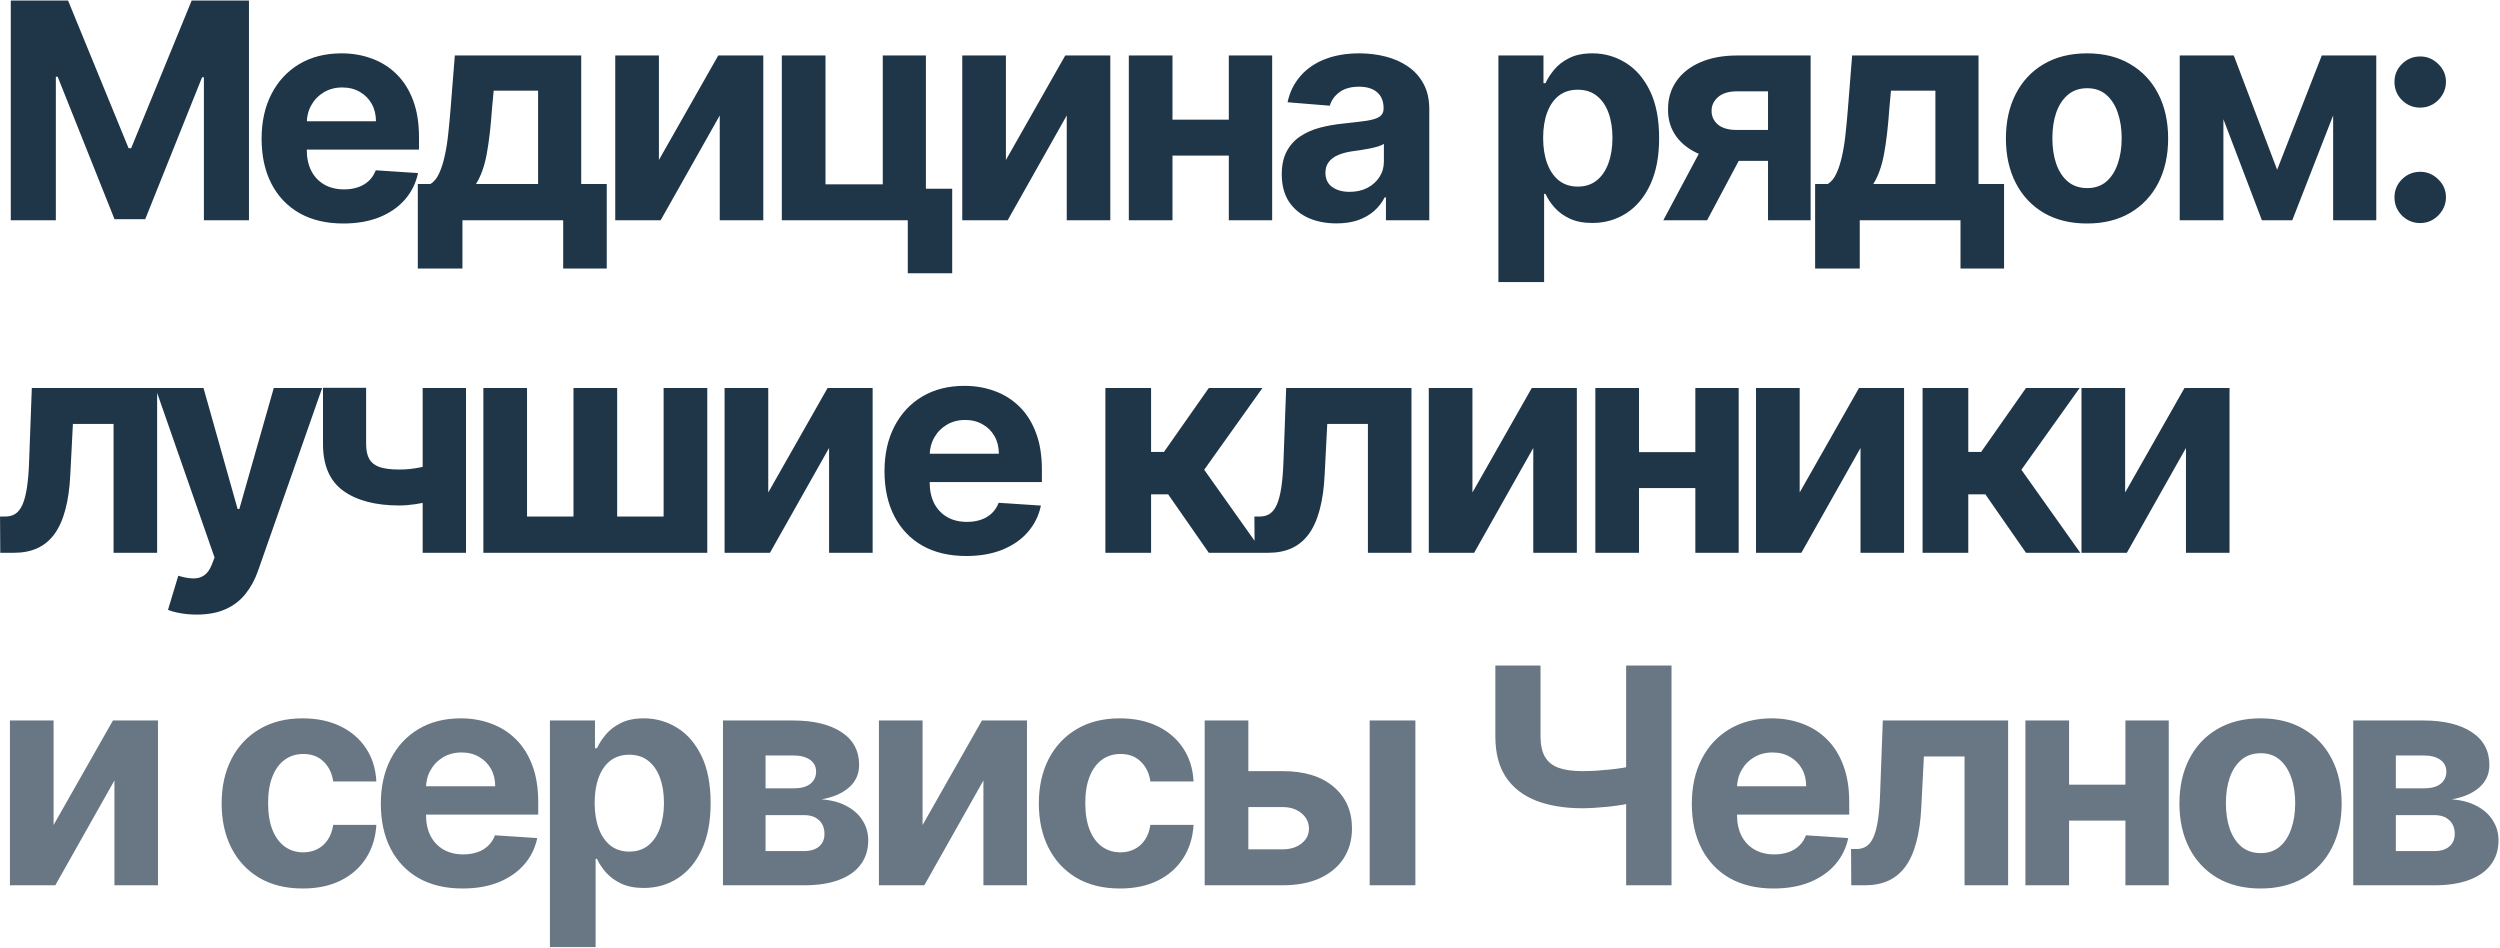
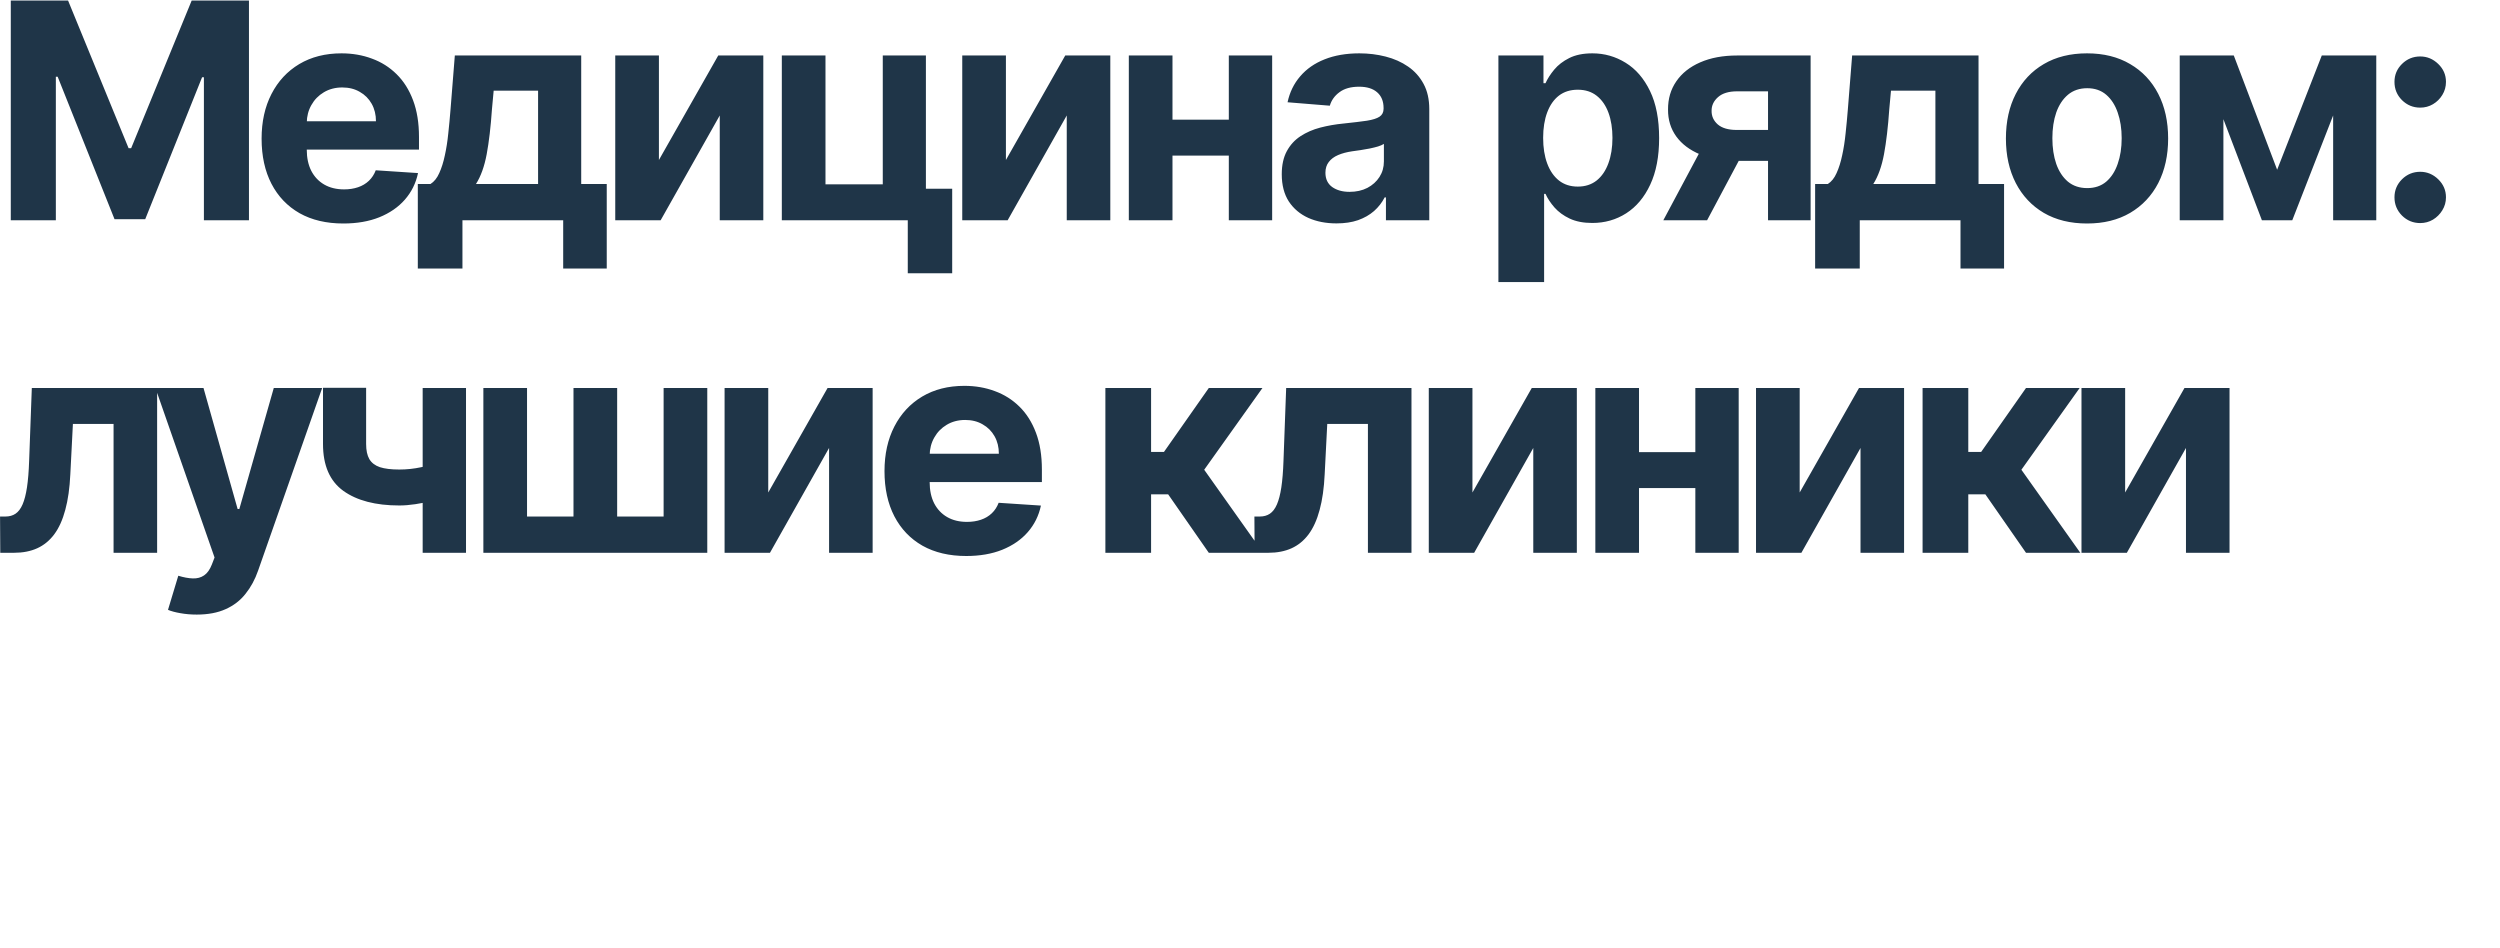
<svg xmlns="http://www.w3.org/2000/svg" width="1203" height="456" viewBox="0 0 1203 456" fill="none">
  <path d="M5.189 0.269H32.758L61.875 71.307H63.114L92.232 0.269H119.8V106H98.117V37.182H97.239L69.877 105.484H55.112L27.75 36.924H26.873V106H5.189V0.269ZM165.221 107.549C157.064 107.549 150.042 105.897 144.157 102.593C138.306 99.254 133.797 94.539 130.631 88.447C127.464 82.321 125.881 75.076 125.881 66.712C125.881 58.555 127.464 51.397 130.631 45.236C133.797 39.075 138.254 34.274 144.002 30.832C149.784 27.39 156.565 25.669 164.343 25.669C169.574 25.669 174.444 26.512 178.953 28.199C183.496 29.851 187.454 32.346 190.827 35.685C194.235 39.023 196.885 43.222 198.778 48.282C200.671 53.307 201.617 59.192 201.617 65.938V71.978H134.658V58.349H180.915C180.915 55.182 180.227 52.377 178.85 49.934C177.473 47.49 175.563 45.58 173.119 44.203C170.71 42.792 167.905 42.087 164.704 42.087C161.366 42.087 158.406 42.861 155.825 44.41C153.278 45.924 151.281 47.972 149.836 50.553C148.39 53.1 147.65 55.94 147.616 59.072V72.03C147.616 75.953 148.339 79.344 149.784 82.2C151.264 85.057 153.346 87.26 156.031 88.808C158.716 90.357 161.899 91.132 165.582 91.132C168.026 91.132 170.263 90.787 172.293 90.099C174.324 89.411 176.062 88.378 177.508 87.001C178.953 85.625 180.055 83.938 180.812 81.942L201.153 83.284C200.12 88.172 198.003 92.439 194.803 96.088C191.636 99.702 187.54 102.524 182.515 104.554C177.525 106.551 171.76 107.549 165.221 107.549ZM201.051 129.232V88.55H207.143C208.899 87.449 210.31 85.694 211.377 83.284C212.478 80.875 213.373 78.036 214.061 74.766C214.784 71.496 215.335 67.969 215.713 64.183C216.126 60.362 216.488 56.508 216.797 52.618L218.862 26.702H279.678V88.55H291.965V129.232H271.005V106H222.528V129.232H201.051ZM229.033 88.55H258.925V43.635H237.551L236.725 52.618C236.14 61.085 235.297 68.278 234.196 74.198C233.094 80.084 231.373 84.868 229.033 88.55ZM317.071 76.986L345.62 26.702H367.303V106H346.343V55.561L317.897 106H296.059V26.702H317.071V76.986ZM445.545 26.702V90.822H458.194V131.503H436.82V106H376.211V26.702H397.223V88.705H424.791V26.702H445.545ZM484.048 76.986L512.597 26.702H534.28V106H513.32V55.561L484.874 106H463.036V26.702H484.048V76.986ZM598.377 57.574V74.869H556.972V57.574H598.377ZM564.2 26.702V106H543.188V26.702H564.2ZM612.161 26.702V106H591.304V26.702H612.161ZM643.113 107.497C638.054 107.497 633.545 106.62 629.587 104.864C625.629 103.075 622.497 100.442 620.191 96.965C617.919 93.455 616.783 89.084 616.783 83.852C616.783 79.447 617.592 75.747 619.21 72.753C620.828 69.758 623.03 67.349 625.818 65.525C628.606 63.701 631.772 62.324 635.317 61.395C638.897 60.465 642.648 59.812 646.572 59.433C651.184 58.951 654.901 58.504 657.723 58.091C660.545 57.643 662.593 56.989 663.867 56.129C665.14 55.268 665.777 53.995 665.777 52.309V51.999C665.777 48.729 664.744 46.199 662.679 44.41C660.649 42.62 657.758 41.725 654.006 41.725C650.048 41.725 646.899 42.603 644.558 44.358C642.218 46.079 640.669 48.247 639.912 50.863L619.571 49.211C620.604 44.392 622.634 40.228 625.663 36.717C628.692 33.172 632.598 30.453 637.382 28.56C642.201 26.633 647.777 25.669 654.109 25.669C658.515 25.669 662.731 26.186 666.758 27.218C670.819 28.251 674.416 29.851 677.548 32.019C680.714 34.188 683.209 36.975 685.034 40.383C686.858 43.756 687.77 47.8 687.77 52.515V106H666.913V95.004H666.293C665.02 97.482 663.316 99.667 661.182 101.56C659.048 103.419 656.484 104.881 653.49 105.948C650.496 106.981 647.037 107.497 643.113 107.497ZM649.411 92.319C652.647 92.319 655.503 91.682 657.981 90.409C660.459 89.101 662.404 87.346 663.815 85.143C665.226 82.94 665.932 80.445 665.932 77.657V69.242C665.243 69.689 664.297 70.102 663.092 70.481C661.922 70.825 660.597 71.152 659.117 71.462C657.637 71.737 656.157 71.995 654.677 72.236C653.197 72.443 651.855 72.632 650.65 72.804C648.069 73.183 645.815 73.785 643.887 74.611C641.96 75.437 640.463 76.556 639.396 77.967C638.329 79.344 637.795 81.064 637.795 83.129C637.795 86.124 638.88 88.413 641.048 89.996C643.251 91.545 646.038 92.319 649.411 92.319ZM721.034 135.737V26.702H742.717V40.021H743.698C744.662 37.888 746.056 35.719 747.88 33.517C749.739 31.279 752.148 29.421 755.108 27.941C758.102 26.427 761.819 25.669 766.259 25.669C772.041 25.669 777.376 27.184 782.263 30.212C787.15 33.207 791.057 37.733 793.982 43.79C796.908 49.813 798.371 57.368 798.371 66.454C798.371 75.299 796.942 82.768 794.086 88.86C791.263 94.918 787.409 99.512 782.521 102.644C777.668 105.742 772.23 107.291 766.207 107.291C761.94 107.291 758.309 106.585 755.314 105.174C752.354 103.763 749.928 101.99 748.035 99.856C746.142 97.688 744.696 95.503 743.698 93.3H743.027V135.737H721.034ZM742.562 66.351C742.562 71.066 743.216 75.179 744.524 78.69C745.832 82.2 747.725 84.936 750.203 86.898C752.681 88.826 755.693 89.789 759.238 89.789C762.817 89.789 765.846 88.808 768.324 86.847C770.802 84.85 772.678 82.097 773.951 78.586C775.259 75.041 775.913 70.963 775.913 66.351C775.913 61.773 775.276 57.746 774.003 54.27C772.73 50.794 770.854 48.075 768.376 46.113C765.898 44.151 762.852 43.171 759.238 43.171C755.658 43.171 752.63 44.117 750.152 46.01C747.708 47.903 745.832 50.588 744.524 54.064C743.216 57.54 742.562 61.636 742.562 66.351ZM850.774 106V43.945H835.905C831.878 43.945 828.815 44.874 826.716 46.733C824.616 48.591 823.584 50.794 823.618 53.341C823.584 55.922 824.582 58.108 826.612 59.898C828.677 61.653 831.706 62.531 835.699 62.531H858.104V77.399H835.699C828.918 77.399 823.05 76.366 818.094 74.301C813.138 72.236 809.318 69.362 806.633 65.68C803.948 61.963 802.623 57.643 802.658 52.721C802.623 47.559 803.948 43.033 806.633 39.144C809.318 35.22 813.155 32.174 818.146 30.006C823.171 27.803 829.09 26.702 835.905 26.702H871.269V106H850.774ZM800.386 106L822.431 64.699H843.443L821.45 106H800.386ZM873.44 129.232V88.55H879.532C881.287 87.449 882.698 85.694 883.765 83.284C884.866 80.875 885.761 78.036 886.449 74.766C887.172 71.496 887.723 67.969 888.102 64.183C888.515 60.362 888.876 56.508 889.186 52.618L891.251 26.702H952.067V88.55H964.354V129.232H943.393V106H894.916V129.232H873.44ZM901.421 88.55H931.313V43.635H909.939L909.113 52.618C908.528 61.085 907.685 68.278 906.584 74.198C905.482 80.084 903.762 84.868 901.421 88.55ZM1004.28 107.549C996.257 107.549 989.321 105.845 983.47 102.438C977.654 98.996 973.162 94.212 969.996 88.086C966.83 81.925 965.246 74.783 965.246 66.661C965.246 58.469 966.83 51.31 969.996 45.184C973.162 39.023 977.654 34.239 983.47 30.832C989.321 27.39 996.257 25.669 1004.28 25.669C1012.3 25.669 1019.21 27.39 1025.03 30.832C1030.88 34.239 1035.39 39.023 1038.56 45.184C1041.72 51.31 1043.31 58.469 1043.31 66.661C1043.31 74.783 1041.72 81.925 1038.56 88.086C1035.39 94.212 1030.88 98.996 1025.03 102.438C1019.21 105.845 1012.3 107.549 1004.28 107.549ZM1004.38 90.512C1008.03 90.512 1011.07 89.48 1013.52 87.415C1015.96 85.315 1017.8 82.458 1019.04 78.844C1020.31 75.231 1020.95 71.118 1020.95 66.506C1020.95 61.894 1020.31 57.781 1019.04 54.167C1017.8 50.553 1015.96 47.697 1013.52 45.597C1011.07 43.498 1008.03 42.448 1004.38 42.448C1000.7 42.448 997.599 43.498 995.086 45.597C992.608 47.697 990.733 50.553 989.459 54.167C988.22 57.781 987.601 61.894 987.601 66.506C987.601 71.118 988.22 75.231 989.459 78.844C990.733 82.458 992.608 85.315 995.086 87.415C997.599 89.48 1000.7 90.512 1004.38 90.512ZM1095.76 81.684L1117.24 26.702H1133.96L1103.04 106H1088.43L1058.23 26.702H1074.9L1095.76 81.684ZM1069.9 26.702V106H1048.88V26.702H1069.9ZM1122.71 106V26.702H1143.46V106H1122.71ZM1164.61 107.342C1161.2 107.342 1158.27 106.138 1155.83 103.728C1153.42 101.285 1152.22 98.359 1152.22 94.952C1152.22 91.579 1153.42 88.688 1155.83 86.279C1158.27 83.87 1161.2 82.665 1164.61 82.665C1167.91 82.665 1170.8 83.87 1173.28 86.279C1175.76 88.688 1177 91.579 1177 94.952C1177 97.224 1176.41 99.306 1175.24 101.199C1174.11 103.057 1172.61 104.554 1170.75 105.69C1168.89 106.792 1166.84 107.342 1164.61 107.342ZM1164.61 51.792C1161.2 51.792 1158.27 50.588 1155.83 48.178C1153.42 45.769 1152.22 42.844 1152.22 39.402C1152.22 36.029 1153.42 33.155 1155.83 30.78C1158.27 28.371 1161.2 27.166 1164.61 27.166C1167.91 27.166 1170.8 28.371 1173.28 30.78C1175.76 33.155 1177 36.029 1177 39.402C1177 41.708 1176.41 43.807 1175.24 45.7C1174.11 47.559 1172.61 49.039 1170.75 50.14C1168.89 51.242 1166.84 51.792 1164.61 51.792ZM0.13 266L0.027 248.55H2.66C4.518 248.55 6.119 248.103 7.461 247.208C8.838 246.279 9.974 244.782 10.868 242.716C11.763 240.651 12.469 237.915 12.985 234.508C13.501 231.066 13.845 226.833 14.018 221.808L15.308 186.702H75.608V266H54.648V203.997H35.081L33.842 228.209C33.532 234.852 32.724 240.565 31.416 245.349C30.142 250.133 28.37 254.057 26.098 257.12C23.827 260.149 21.09 262.386 17.89 263.832C14.689 265.277 10.972 266 6.738 266H0.13ZM94.673 295.737C91.885 295.737 89.269 295.513 86.826 295.066C84.417 294.653 82.42 294.119 80.837 293.465L85.793 277.048C88.375 277.84 90.698 278.27 92.763 278.339C94.862 278.408 96.669 277.926 98.184 276.893C99.733 275.861 100.989 274.105 101.952 271.627L103.243 268.272L74.797 186.702H97.925L114.343 244.936H115.169L131.741 186.702H155.024L124.203 274.57C122.723 278.838 120.71 282.555 118.163 285.721C115.651 288.922 112.467 291.383 108.612 293.104C104.757 294.859 100.111 295.737 94.673 295.737ZM224.245 186.702V266H203.387V186.702H224.245ZM214.074 221.498V238.845C212.388 239.602 210.288 240.324 207.776 241.013C205.263 241.667 202.63 242.2 199.877 242.613C197.123 243.026 194.542 243.233 192.133 243.233C180.741 243.233 171.775 240.892 165.236 236.212C158.696 231.496 155.427 223.976 155.427 213.651V186.599H176.18V213.651C176.18 216.714 176.697 219.14 177.729 220.93C178.796 222.72 180.483 224.011 182.789 224.802C185.129 225.559 188.244 225.938 192.133 225.938C195.747 225.938 199.292 225.559 202.768 224.802C206.244 224.045 210.013 222.944 214.074 221.498ZM232.597 186.702H253.609V248.55H275.963V186.702H296.975V248.55H319.33V186.702H340.342V266H232.597V186.702ZM369.68 236.986L398.23 186.702H419.913V266H398.953V215.561L370.506 266H348.668V186.702H369.68V236.986ZM464.959 267.549C456.802 267.549 449.781 265.897 443.895 262.593C438.044 259.254 433.536 254.539 430.369 248.447C427.203 242.321 425.62 235.076 425.62 226.712C425.62 218.555 427.203 211.396 430.369 205.236C433.536 199.075 437.993 194.274 443.74 190.832C449.523 187.39 456.303 185.669 464.081 185.669C469.313 185.669 474.183 186.513 478.692 188.199C483.235 189.851 487.193 192.346 490.566 195.685C493.973 199.023 496.623 203.222 498.516 208.282C500.409 213.307 501.356 219.192 501.356 225.938V231.978H434.396V218.349H480.653C480.653 215.182 479.965 212.377 478.588 209.934C477.212 207.49 475.301 205.58 472.858 204.203C470.449 202.792 467.644 202.086 464.443 202.086C461.104 202.086 458.144 202.861 455.563 204.41C453.016 205.924 451.02 207.972 449.574 210.553C448.129 213.1 447.389 215.94 447.354 219.072V232.03C447.354 235.953 448.077 239.344 449.523 242.2C451.003 245.057 453.085 247.26 455.769 248.808C458.454 250.357 461.638 251.132 465.32 251.132C467.764 251.132 470.001 250.787 472.032 250.099C474.062 249.411 475.8 248.378 477.246 247.001C478.692 245.625 479.793 243.938 480.55 241.942L500.891 243.284C499.858 248.172 497.742 252.439 494.541 256.088C491.374 259.702 487.279 262.524 482.254 264.554C477.263 266.551 471.498 267.549 464.959 267.549ZM531.91 266V186.702H553.902V217.471H560.098L581.677 186.702H607.491L579.458 226.041L607.8 266H581.677L562.111 237.864H553.902V266H531.91ZM603.724 266L603.621 248.55H606.254C608.112 248.55 609.713 248.103 611.055 247.208C612.432 246.279 613.567 244.782 614.462 242.716C615.357 240.651 616.063 237.915 616.579 234.508C617.095 231.066 617.439 226.833 617.612 221.808L618.902 186.702H679.202V266H658.242V203.997H638.675L637.436 228.209C637.126 234.852 636.318 240.565 635.01 245.349C633.736 250.133 631.964 254.057 629.692 257.12C627.421 260.149 624.684 262.386 621.484 263.832C618.283 265.277 614.566 266 610.332 266H603.724ZM708.541 236.986L737.09 186.702H758.773V266H737.813V215.561L709.367 266H687.529V186.702H708.541V236.986ZM822.869 217.574V234.869H781.465V217.574H822.869ZM788.693 186.702V266H767.681V186.702H788.693ZM836.654 186.702V266H815.797V186.702H836.654ZM866.005 236.986L894.555 186.702H916.238V266H895.278V215.561L866.831 266H844.993V186.702H866.005V236.986ZM925.146 266V186.702H947.138V217.471H953.334L974.913 186.702H1000.73L972.693 226.041L1001.04 266H974.913L955.347 237.864H947.138V266H925.146ZM1022.62 236.986L1051.17 186.702H1072.85V266H1051.89V215.561L1023.44 266H1001.61V186.702H1022.62V236.986Z" fill="#1F3548" />
-   <path d="M25.788 396.986L54.338 346.702H76.021V426H55.061V375.561L26.614 426H4.776V346.702H25.788V396.986ZM145.682 427.549C137.559 427.549 130.573 425.828 124.722 422.386C118.905 418.91 114.431 414.092 111.299 407.931C108.201 401.77 106.652 394.68 106.652 386.661C106.652 378.538 108.218 371.414 111.35 365.287C114.517 359.127 119.008 354.325 124.825 350.884C130.642 347.407 137.559 345.669 145.579 345.669C152.497 345.669 158.554 346.926 163.751 349.438C168.948 351.95 173.061 355.478 176.09 360.021C179.119 364.565 180.788 369.899 181.098 376.026H160.344C159.759 372.068 158.21 368.884 155.698 366.475C153.219 364.031 149.967 362.809 145.94 362.809C142.533 362.809 139.556 363.739 137.009 365.597C134.496 367.421 132.535 370.089 131.123 373.599C129.712 377.11 129.007 381.36 129.007 386.351C129.007 391.41 129.695 395.712 131.072 399.258C132.483 402.803 134.462 405.504 137.009 407.363C139.556 409.221 142.533 410.151 145.94 410.151C148.453 410.151 150.707 409.634 152.703 408.602C154.734 407.569 156.403 406.072 157.711 404.11C159.053 402.114 159.931 399.722 160.344 396.934H181.098C180.754 402.992 179.102 408.327 176.142 412.939C173.216 417.516 169.172 421.095 164.009 423.677C158.847 426.258 152.738 427.549 145.682 427.549ZM222.595 427.549C214.438 427.549 207.416 425.897 201.531 422.593C195.68 419.254 191.171 414.539 188.005 408.447C184.838 402.321 183.255 395.076 183.255 386.712C183.255 378.555 184.838 371.396 188.005 365.236C191.171 359.075 195.628 354.274 201.376 350.832C207.158 347.39 213.939 345.669 221.717 345.669C226.948 345.669 231.818 346.513 236.327 348.199C240.87 349.851 244.828 352.346 248.201 355.685C251.609 359.023 254.259 363.222 256.152 368.282C258.045 373.307 258.991 379.192 258.991 385.938V391.978H192.032V378.349H238.289C238.289 375.182 237.601 372.377 236.224 369.934C234.847 367.49 232.937 365.58 230.493 364.203C228.084 362.792 225.279 362.086 222.078 362.086C218.74 362.086 215.78 362.861 213.199 364.41C210.652 365.924 208.655 367.972 207.21 370.553C205.764 373.1 205.024 375.94 204.99 379.072V392.03C204.99 395.953 205.713 399.344 207.158 402.2C208.638 405.057 210.72 407.26 213.405 408.808C216.09 410.357 219.273 411.132 222.956 411.132C225.4 411.132 227.637 410.787 229.667 410.099C231.698 409.411 233.436 408.378 234.882 407.001C236.327 405.625 237.429 403.938 238.186 401.942L258.527 403.284C257.494 408.172 255.377 412.439 252.177 416.088C249.01 419.702 244.914 422.524 239.889 424.554C234.899 426.551 229.134 427.549 222.595 427.549ZM264.621 455.737V346.702H286.304V360.021H287.285C288.248 357.888 289.642 355.719 291.466 353.517C293.325 351.279 295.734 349.421 298.694 347.941C301.688 346.426 305.405 345.669 309.845 345.669C315.627 345.669 320.962 347.184 325.849 350.212C330.737 353.207 334.643 357.733 337.569 363.79C340.494 369.813 341.957 377.368 341.957 386.454C341.957 395.299 340.529 402.768 337.672 408.86C334.85 414.918 330.995 419.512 326.108 422.644C321.255 425.742 315.817 427.291 309.794 427.291C305.526 427.291 301.895 426.585 298.9 425.174C295.941 423.763 293.514 421.99 291.621 419.856C289.728 417.688 288.283 415.503 287.285 413.3H286.613V455.737H264.621ZM286.149 386.351C286.149 391.066 286.803 395.179 288.111 398.69C289.418 402.2 291.311 404.936 293.789 406.898C296.268 408.826 299.279 409.789 302.824 409.789C306.404 409.789 309.432 408.808 311.91 406.847C314.388 404.85 316.264 402.097 317.538 398.586C318.846 395.041 319.499 390.963 319.499 386.351C319.499 381.773 318.863 377.747 317.589 374.27C316.316 370.794 314.44 368.075 311.962 366.113C309.484 364.152 306.438 363.171 302.824 363.171C299.245 363.171 296.216 364.117 293.738 366.01C291.294 367.903 289.418 370.588 288.111 374.064C286.803 377.54 286.149 381.636 286.149 386.351ZM347.896 426V346.702H381.711C391.486 346.702 399.213 348.56 404.892 352.277C410.571 355.995 413.41 361.278 413.41 368.127C413.41 372.429 411.81 376.008 408.609 378.865C405.408 381.722 400.968 383.649 395.289 384.647C400.039 384.991 404.083 386.076 407.421 387.9C410.794 389.689 413.358 392.013 415.114 394.869C416.903 397.726 417.798 400.892 417.798 404.369C417.798 408.877 416.594 412.749 414.184 415.984C411.81 419.22 408.316 421.698 403.704 423.419C399.127 425.14 393.534 426 386.926 426H347.896ZM368.392 409.531H386.926C389.989 409.531 392.381 408.808 394.102 407.363C395.857 405.883 396.735 403.869 396.735 401.323C396.735 398.5 395.857 396.28 394.102 394.663C392.381 393.045 389.989 392.236 386.926 392.236H368.392V409.531ZM368.392 379.33H382.176C384.379 379.33 386.254 379.02 387.803 378.4C389.386 377.747 390.591 376.817 391.417 375.613C392.278 374.408 392.708 372.98 392.708 371.328C392.708 368.884 391.727 366.974 389.765 365.597C387.803 364.22 385.119 363.532 381.711 363.532H368.392V379.33ZM443.949 396.986L472.498 346.702H494.182V426H473.221V375.561L444.775 426H422.937V346.702H443.949V396.986ZM538.918 427.549C530.795 427.549 523.809 425.828 517.958 422.386C512.141 418.91 507.667 414.092 504.535 407.931C501.437 401.77 499.888 394.68 499.888 386.661C499.888 378.538 501.454 371.414 504.586 365.287C507.753 359.127 512.244 354.325 518.061 350.884C523.877 347.407 530.795 345.669 538.815 345.669C545.733 345.669 551.79 346.926 556.987 349.438C562.184 351.95 566.297 355.478 569.326 360.021C572.355 364.565 574.024 369.899 574.334 376.026H553.58C552.995 372.068 551.446 368.884 548.933 366.475C546.455 364.031 543.203 362.809 539.176 362.809C535.769 362.809 532.792 363.739 530.245 365.597C527.732 367.421 525.77 370.089 524.359 373.599C522.948 377.11 522.243 381.36 522.243 386.351C522.243 391.41 522.931 395.712 524.308 399.258C525.719 402.803 527.698 405.504 530.245 407.363C532.792 409.221 535.769 410.151 539.176 410.151C541.689 410.151 543.943 409.634 545.939 408.602C547.97 407.569 549.639 406.072 550.947 404.11C552.289 402.114 553.167 399.722 553.58 396.934H574.334C573.989 402.992 572.337 408.327 569.378 412.939C566.452 417.516 562.408 421.095 557.245 423.677C552.083 426.258 545.974 427.549 538.918 427.549ZM593.476 371.069H617.173C627.67 371.069 635.862 373.582 641.747 378.607C647.632 383.597 650.575 390.275 650.575 398.638C650.575 404.076 649.25 408.86 646.6 412.99C643.95 417.086 640.129 420.287 635.139 422.593C630.148 424.864 624.16 426 617.173 426H579.692V346.702H600.704V408.705H617.173C620.855 408.705 623.884 407.776 626.259 405.917C628.634 404.059 629.838 401.684 629.873 398.793C629.838 395.73 628.634 393.234 626.259 391.307C623.884 389.345 620.855 388.364 617.173 388.364H593.476V371.069ZM659.093 426V346.702H681.086V426H659.093ZM719.565 320.269H741.3V354.343C741.3 358.404 742.005 361.673 743.416 364.152C744.827 366.595 747.013 368.368 749.973 369.469C752.967 370.536 756.805 371.069 761.486 371.069C763.138 371.069 765.082 371.018 767.319 370.915C769.557 370.777 771.863 370.588 774.237 370.347C776.647 370.106 778.918 369.813 781.052 369.469C783.186 369.125 784.958 368.729 786.37 368.282V385.938C784.924 386.42 783.117 386.85 780.949 387.229C778.815 387.573 776.561 387.882 774.186 388.158C771.811 388.399 769.505 388.588 767.268 388.726C765.031 388.863 763.103 388.932 761.486 388.932C752.984 388.932 745.585 387.728 739.286 385.318C732.988 382.875 728.118 379.106 724.676 374.012C721.269 368.918 719.565 362.362 719.565 354.343V320.269ZM782.498 320.269H804.336V426H782.498V320.269ZM853.447 427.549C845.29 427.549 838.269 425.897 832.384 422.593C826.533 419.254 822.024 414.539 818.858 408.447C815.691 402.321 814.108 395.076 814.108 386.712C814.108 378.555 815.691 371.396 818.858 365.236C822.024 359.075 826.481 354.274 832.229 350.832C838.011 347.39 844.791 345.669 852.57 345.669C857.801 345.669 862.671 346.513 867.18 348.199C871.723 349.851 875.681 352.346 879.054 355.685C882.461 359.023 885.111 363.222 887.004 368.282C888.897 373.307 889.844 379.192 889.844 385.938V391.978H822.884V378.349H869.142C869.142 375.182 868.453 372.377 867.077 369.934C865.7 367.49 863.79 365.58 861.346 364.203C858.937 362.792 856.132 362.086 852.931 362.086C849.593 362.086 846.633 362.861 844.051 364.41C841.504 365.924 839.508 367.972 838.063 370.553C836.617 373.1 835.877 375.94 835.843 379.072V392.03C835.843 395.953 836.565 399.344 838.011 402.2C839.491 405.057 841.573 407.26 844.258 408.808C846.942 410.357 850.126 411.132 853.809 411.132C856.252 411.132 858.489 410.787 860.52 410.099C862.551 409.411 864.289 408.378 865.734 407.001C867.18 405.625 868.281 403.938 869.038 401.942L889.379 403.284C888.347 408.172 886.23 412.439 883.029 416.088C879.863 419.702 875.767 422.524 870.742 424.554C865.752 426.551 859.987 427.549 853.447 427.549ZM890.827 426L890.724 408.55H893.357C895.215 408.55 896.815 408.103 898.158 407.208C899.534 406.279 900.67 404.782 901.565 402.716C902.46 400.651 903.166 397.915 903.682 394.508C904.198 391.066 904.542 386.833 904.714 381.808L906.005 346.702H966.305V426H945.344V363.997H925.778L924.539 388.209C924.229 394.852 923.42 400.565 922.112 405.349C920.839 410.133 919.066 414.057 916.795 417.12C914.523 420.149 911.787 422.386 908.586 423.832C905.385 425.277 901.668 426 897.435 426H890.827ZM1029.82 377.574V394.869H988.416V377.574H1029.82ZM995.643 346.702V426H974.631V346.702H995.643ZM1043.6 346.702V426H1022.75V346.702H1043.6ZM1087.77 427.549C1079.75 427.549 1072.82 425.845 1066.97 422.438C1061.15 418.996 1056.66 414.212 1053.49 408.086C1050.33 401.925 1048.74 394.783 1048.74 386.661C1048.74 378.469 1050.33 371.31 1053.49 365.184C1056.66 359.023 1061.15 354.239 1066.97 350.832C1072.82 347.39 1079.75 345.669 1087.77 345.669C1095.79 345.669 1102.71 347.39 1108.53 350.832C1114.38 354.239 1118.89 359.023 1122.05 365.184C1125.22 371.31 1126.8 378.469 1126.8 386.661C1126.8 394.783 1125.22 401.925 1122.05 408.086C1118.89 414.212 1114.38 418.996 1108.53 422.438C1102.71 425.845 1095.79 427.549 1087.77 427.549ZM1087.88 410.512C1091.52 410.512 1094.57 409.48 1097.01 407.414C1099.46 405.315 1101.3 402.458 1102.54 398.845C1103.81 395.231 1104.45 391.118 1104.45 386.506C1104.45 381.894 1103.81 377.781 1102.54 374.167C1101.3 370.553 1099.46 367.697 1097.01 365.597C1094.57 363.498 1091.52 362.448 1087.88 362.448C1084.19 362.448 1081.1 363.498 1078.58 365.597C1076.11 367.697 1074.23 370.553 1072.96 374.167C1071.72 377.781 1071.1 381.894 1071.1 386.506C1071.1 391.118 1071.72 395.231 1072.96 398.845C1074.23 402.458 1076.11 405.315 1078.58 407.414C1081.1 409.48 1084.19 410.512 1087.88 410.512ZM1132.38 426V346.702H1166.2C1175.97 346.702 1183.7 348.56 1189.38 352.277C1195.05 355.995 1197.89 361.278 1197.89 368.127C1197.89 372.429 1196.29 376.008 1193.09 378.865C1189.89 381.722 1185.45 383.649 1179.77 384.647C1184.52 384.991 1188.57 386.076 1191.91 387.9C1195.28 389.689 1197.84 392.013 1199.6 394.869C1201.39 397.726 1202.28 400.892 1202.28 404.369C1202.28 408.877 1201.08 412.749 1198.67 415.984C1196.29 419.22 1192.8 421.698 1188.19 423.419C1183.61 425.14 1178.02 426 1171.41 426H1132.38ZM1152.88 409.531H1171.41C1174.47 409.531 1176.86 408.808 1178.59 407.363C1180.34 405.883 1181.22 403.869 1181.22 401.323C1181.22 398.5 1180.34 396.28 1178.59 394.663C1176.86 393.045 1174.47 392.236 1171.41 392.236H1152.88V409.531ZM1152.88 379.33H1166.66C1168.86 379.33 1170.74 379.02 1172.29 378.4C1173.87 377.747 1175.08 376.817 1175.9 375.613C1176.76 374.408 1177.19 372.98 1177.19 371.328C1177.19 368.884 1176.21 366.974 1174.25 365.597C1172.29 364.22 1169.6 363.532 1166.2 363.532H1152.88V379.33Z" fill="#687783" />
</svg>